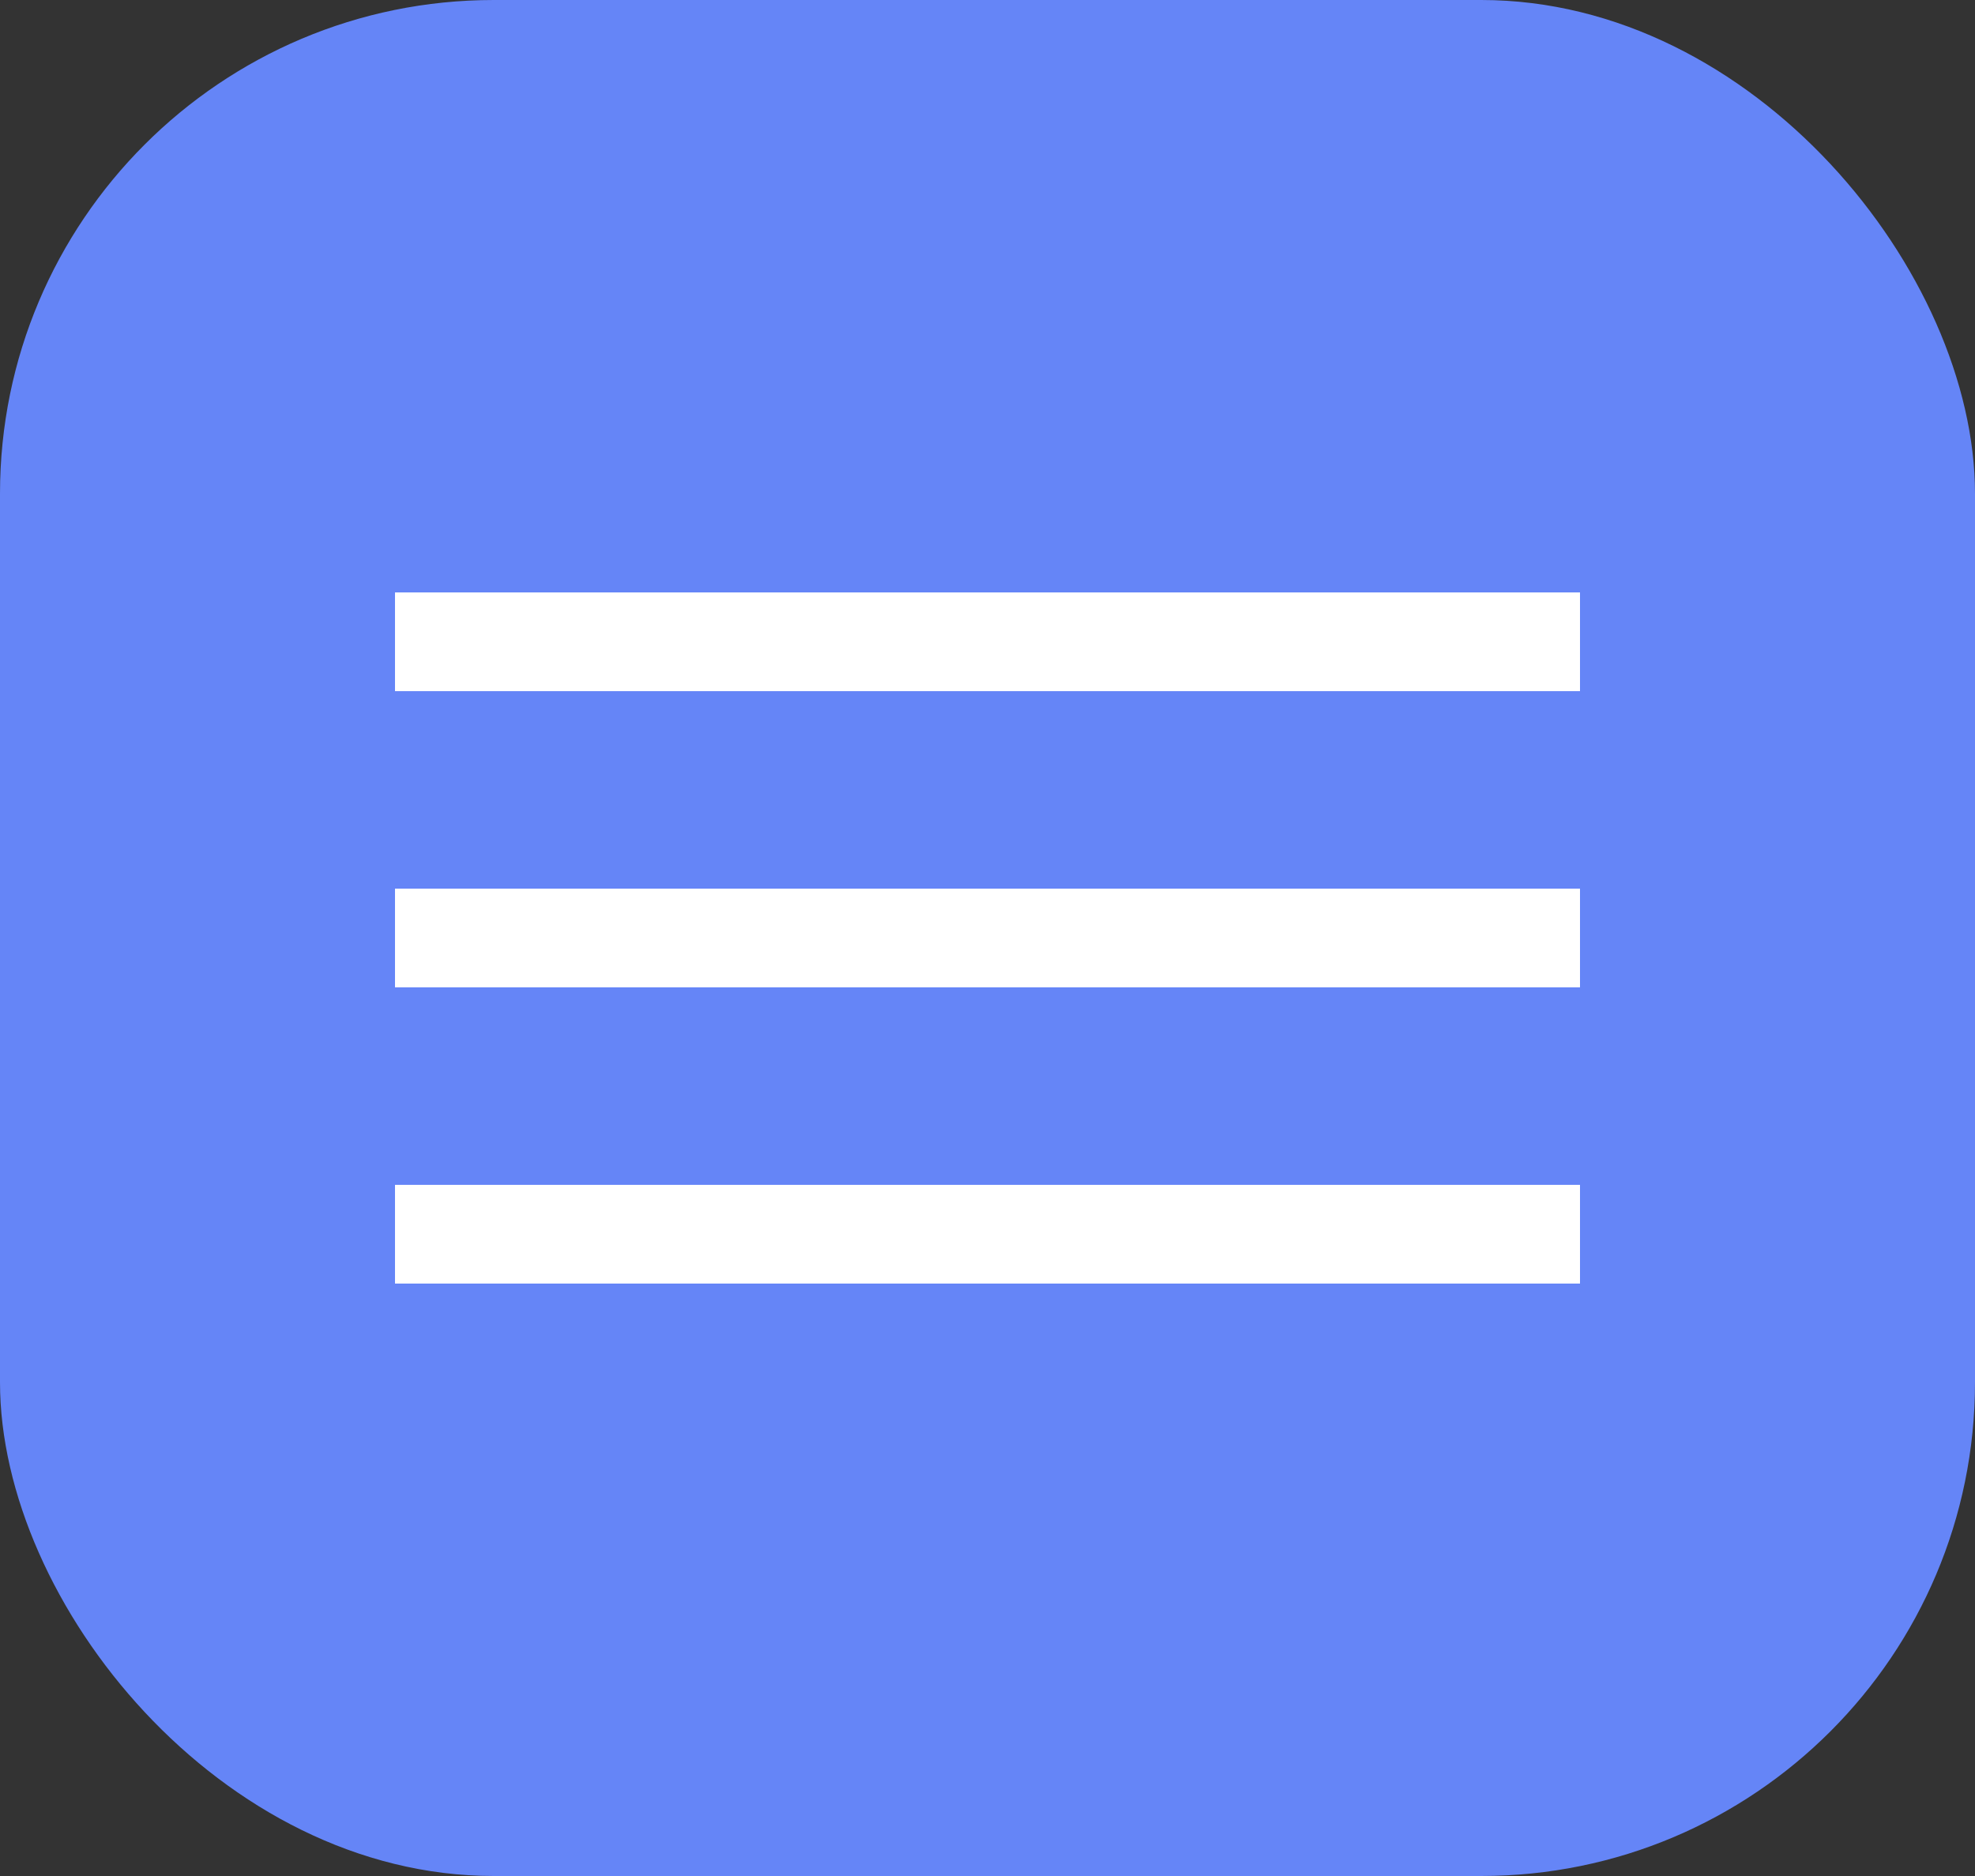
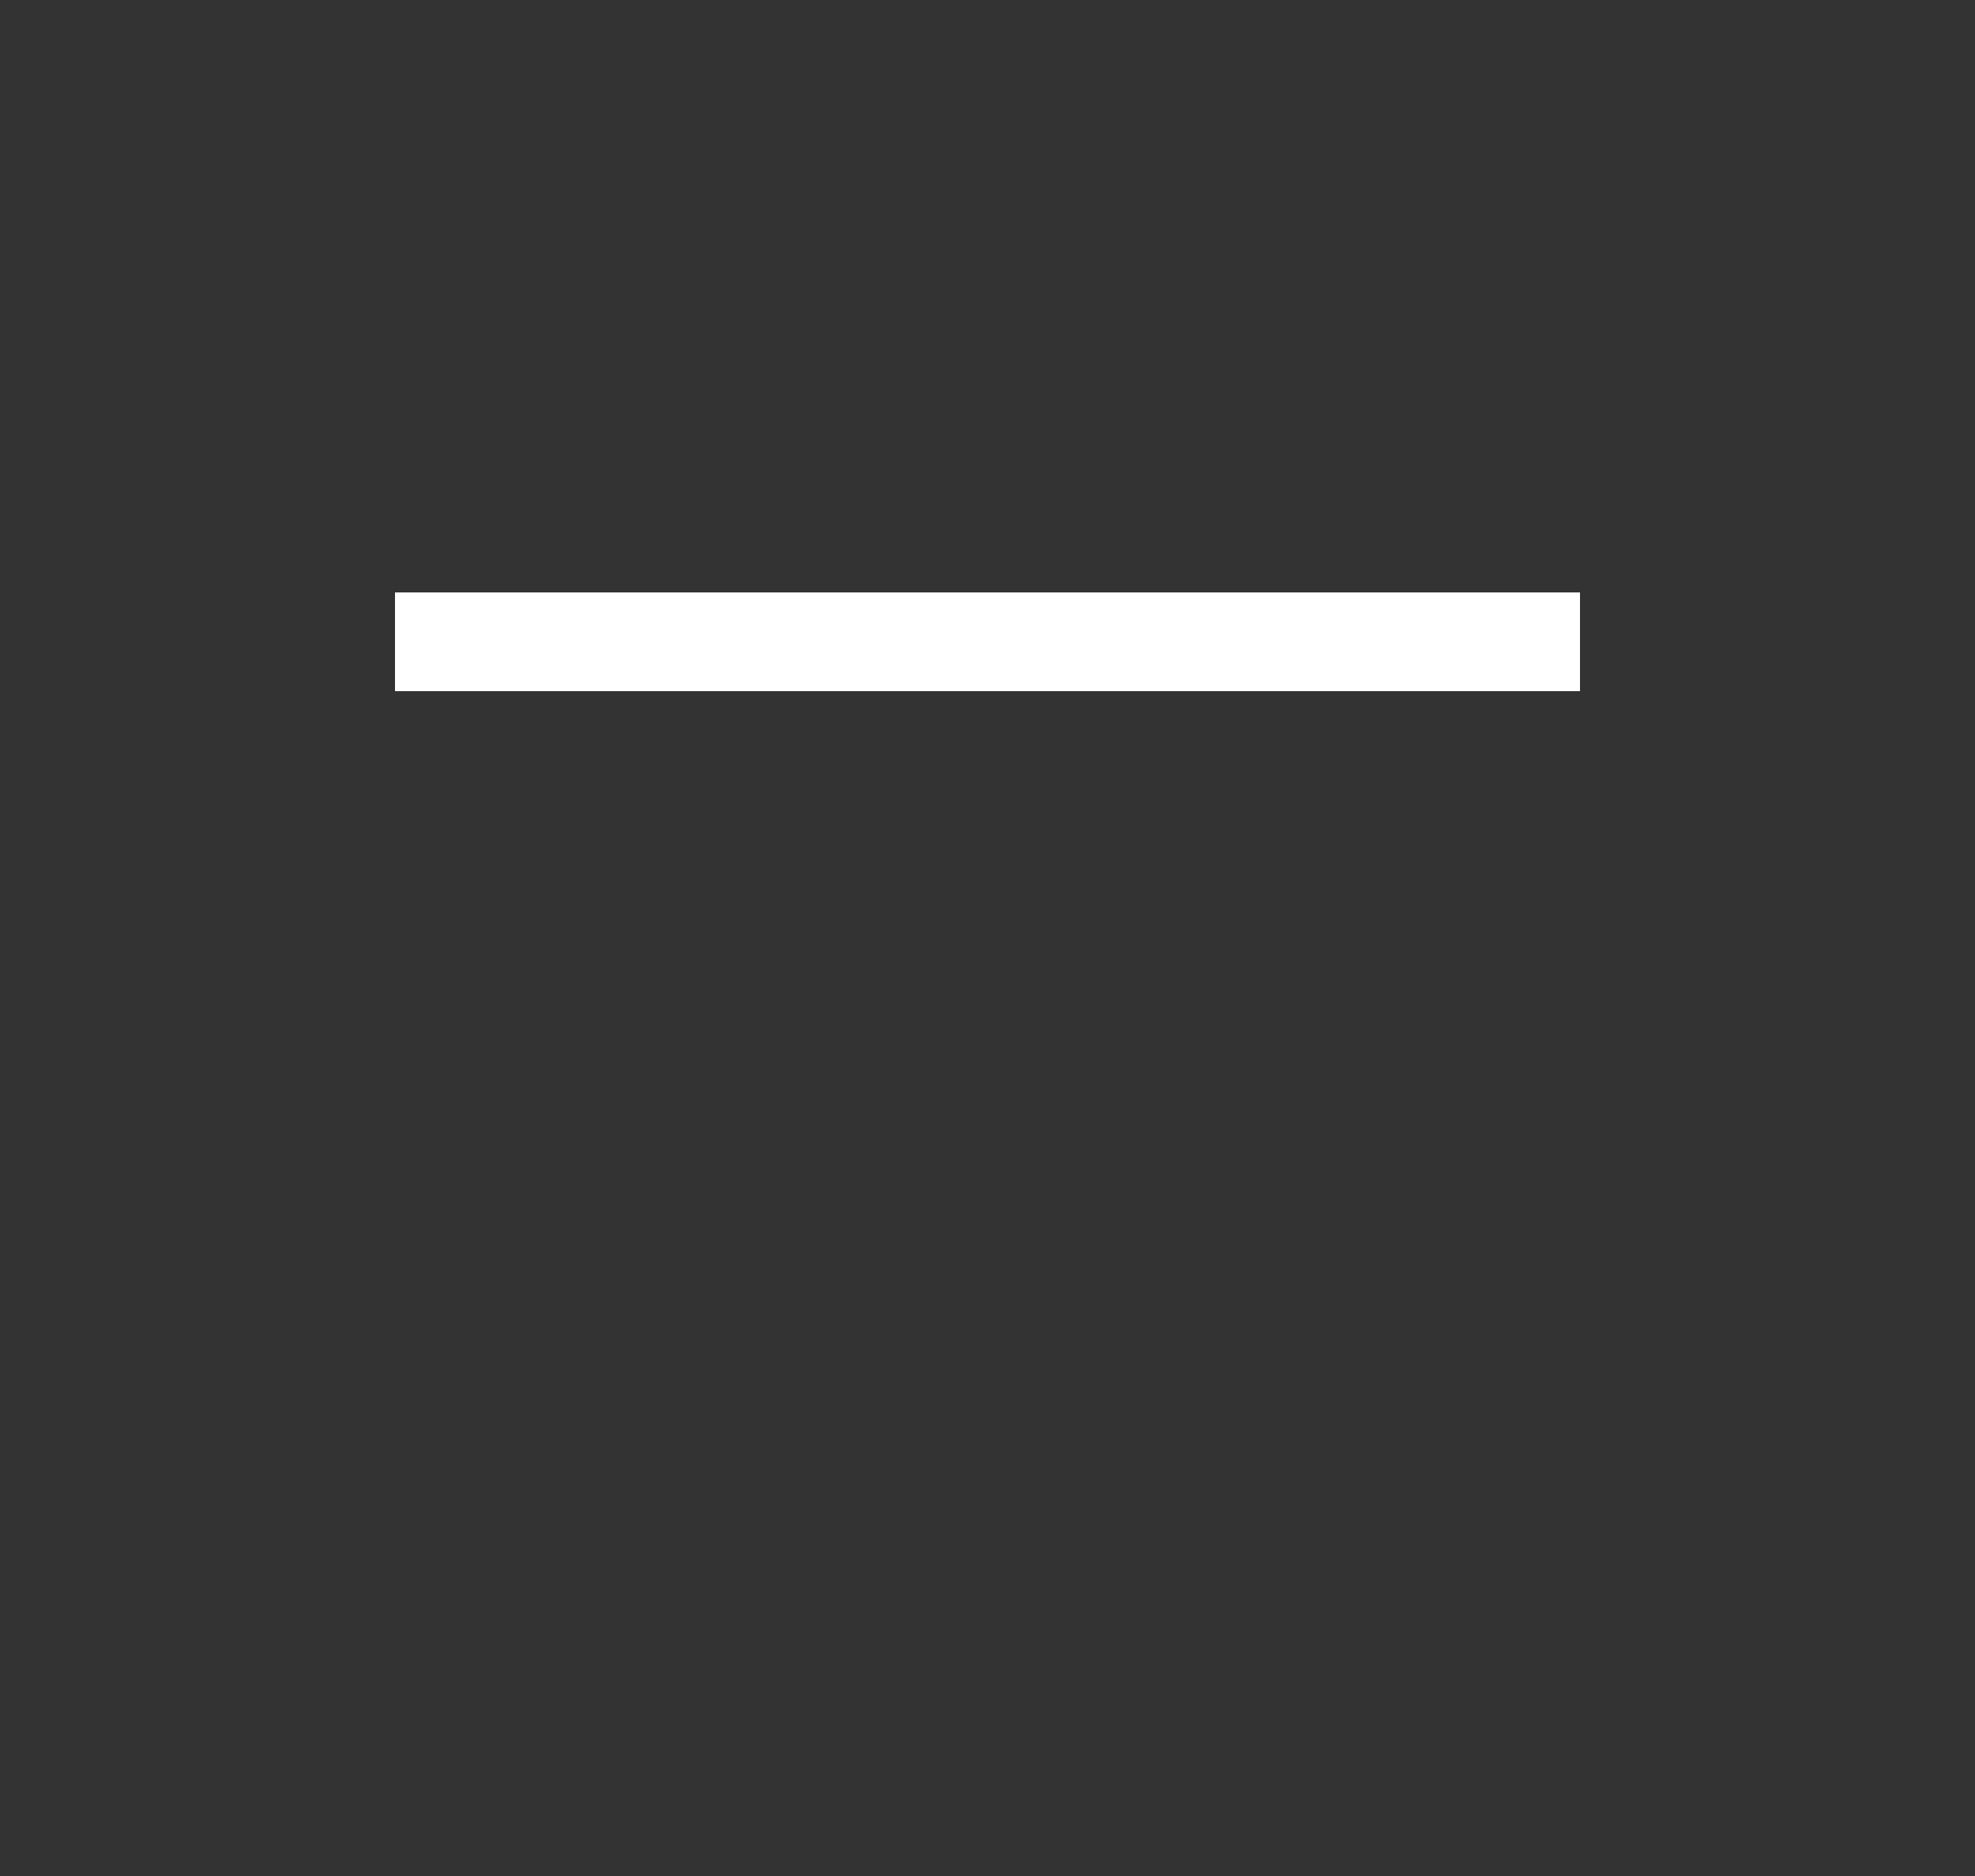
<svg xmlns="http://www.w3.org/2000/svg" width="20" height="19" viewBox="0 0 20 19" fill="none">
  <rect x="0" y="0" width="20" height="19" fill="#333333" stroke="none" />
-   <rect width="20" height="19" rx="5" fill="#6585F7" />
  <line x1="4" y1="6.5" x2="16" y2="6.5" stroke="white" />
-   <line x1="4" y1="9.5" x2="16" y2="9.5" stroke="white" />
-   <line x1="4" y1="12.5" x2="16" y2="12.5" stroke="white" />
</svg>